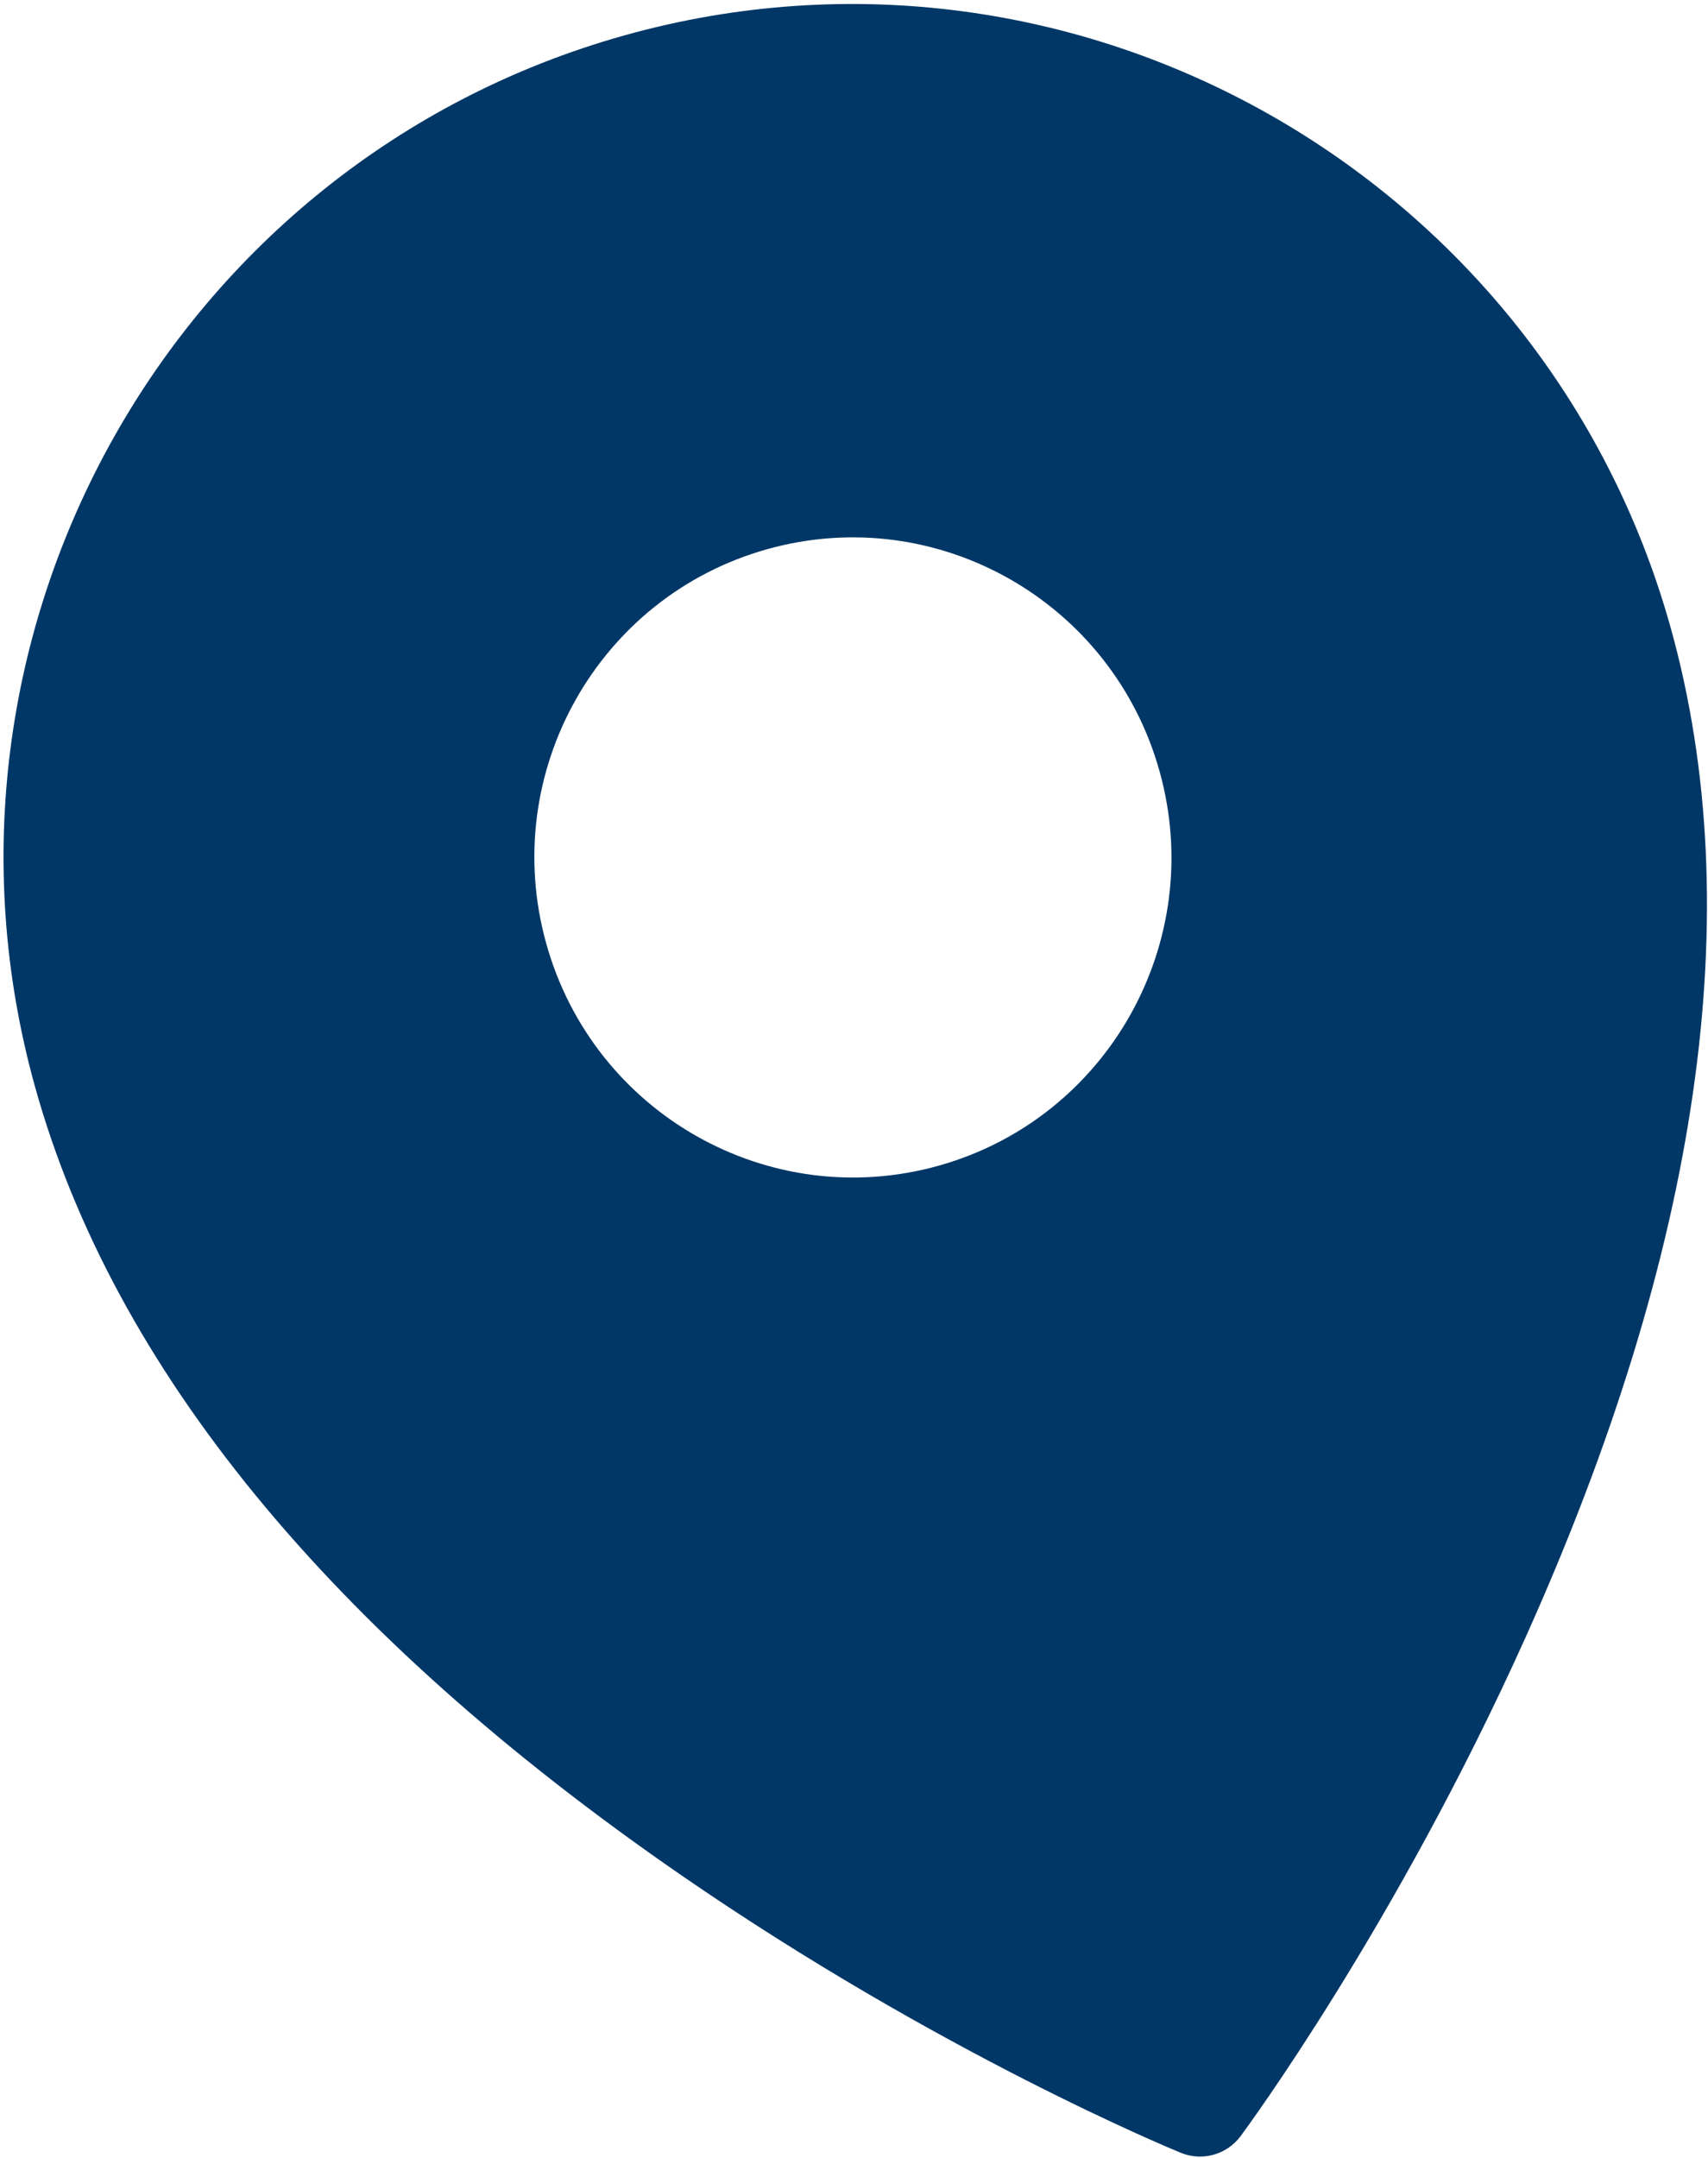
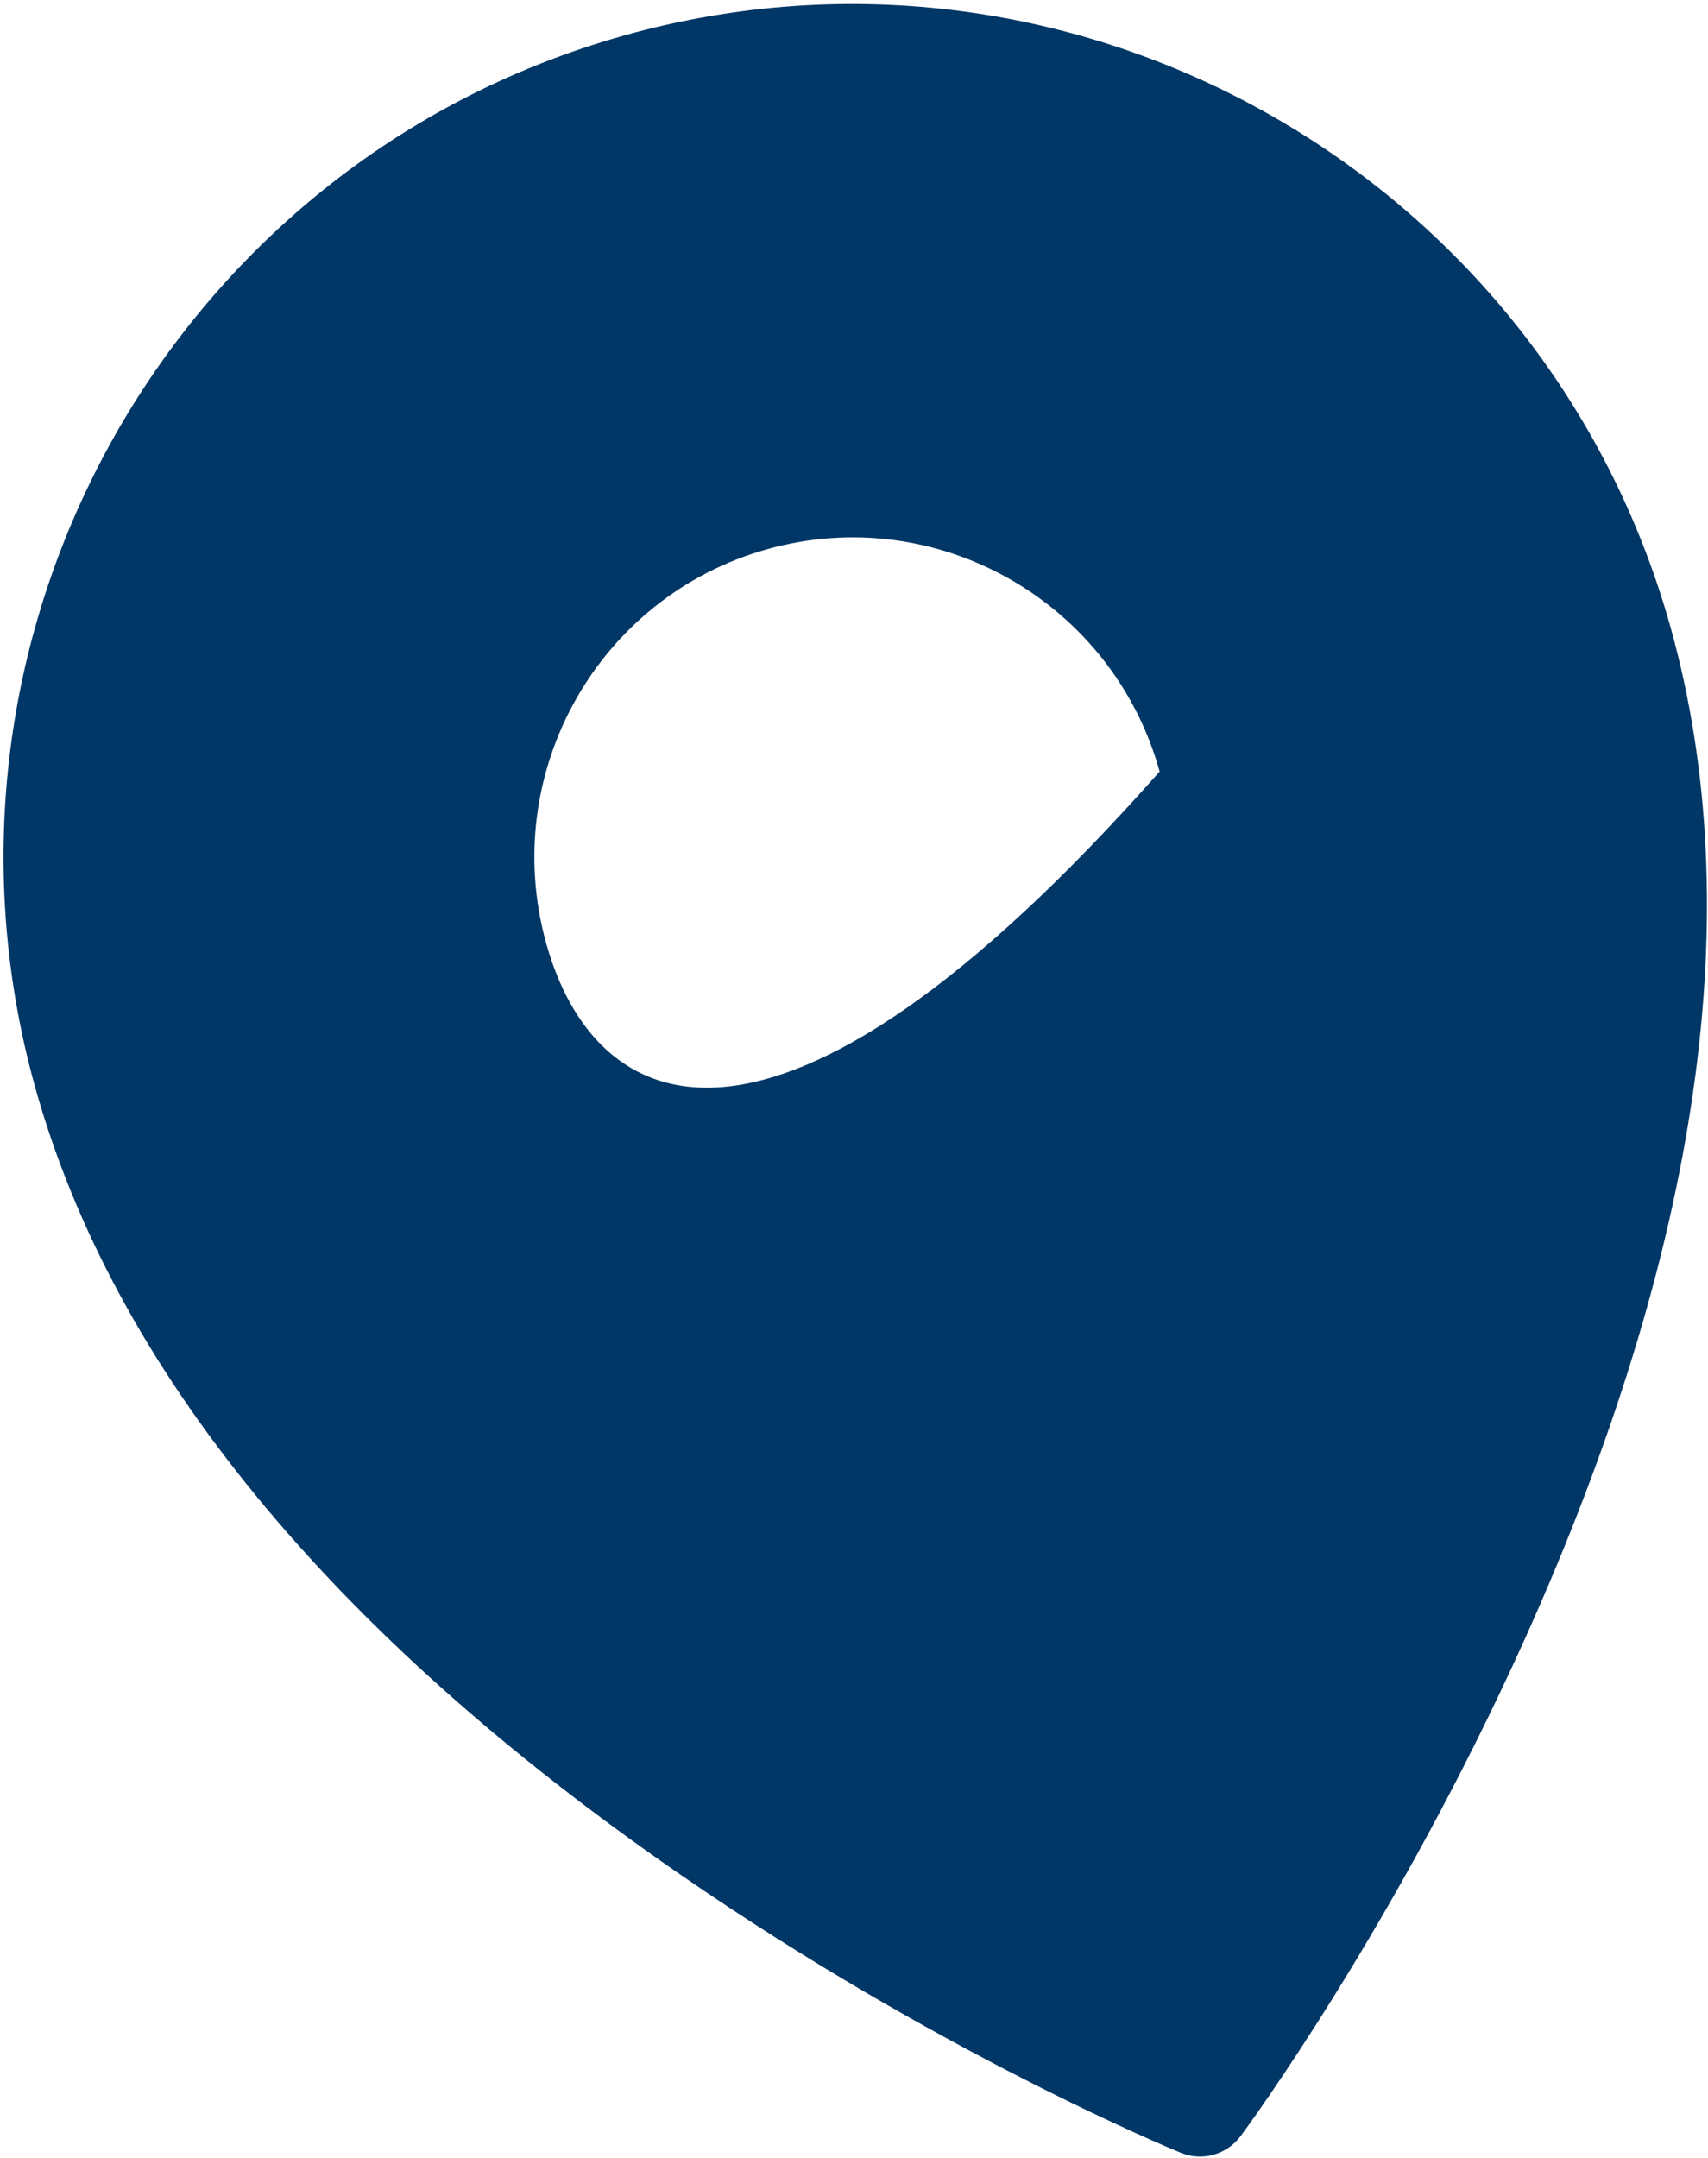
<svg xmlns="http://www.w3.org/2000/svg" width="247" height="312" viewBox="0 0 247 312" fill="none">
-   <path d="M90.287 5.119C25.064 23.381 -13.172 91.556 5.055 157.092C16.371 197.782 47.801 236.137 98.474 271.093C135.782 296.829 169.349 310.682 170.761 311.259C172.311 311.894 173.977 311.961 175.504 311.534C177.031 311.106 178.421 310.183 179.42 308.835C180.329 307.608 201.9 278.317 220.535 236.917C245.848 180.687 252.945 131.543 241.629 90.854C223.402 25.318 155.511 -13.143 90.287 5.119ZM167.699 111.554C174.544 136.168 160.235 161.683 135.737 168.542C111.24 175.401 85.831 161.007 78.986 136.392C72.14 111.778 86.449 86.262 110.946 79.403C135.444 72.544 160.853 86.939 167.699 111.554Z" fill="#013766" />
+   <path d="M90.287 5.119C25.064 23.381 -13.172 91.556 5.055 157.092C16.371 197.782 47.801 236.137 98.474 271.093C135.782 296.829 169.349 310.682 170.761 311.259C172.311 311.894 173.977 311.961 175.504 311.534C177.031 311.106 178.421 310.183 179.42 308.835C180.329 307.608 201.9 278.317 220.535 236.917C245.848 180.687 252.945 131.543 241.629 90.854C223.402 25.318 155.511 -13.143 90.287 5.119ZM167.699 111.554C111.24 175.401 85.831 161.007 78.986 136.392C72.14 111.778 86.449 86.262 110.946 79.403C135.444 72.544 160.853 86.939 167.699 111.554Z" fill="#013766" />
</svg>